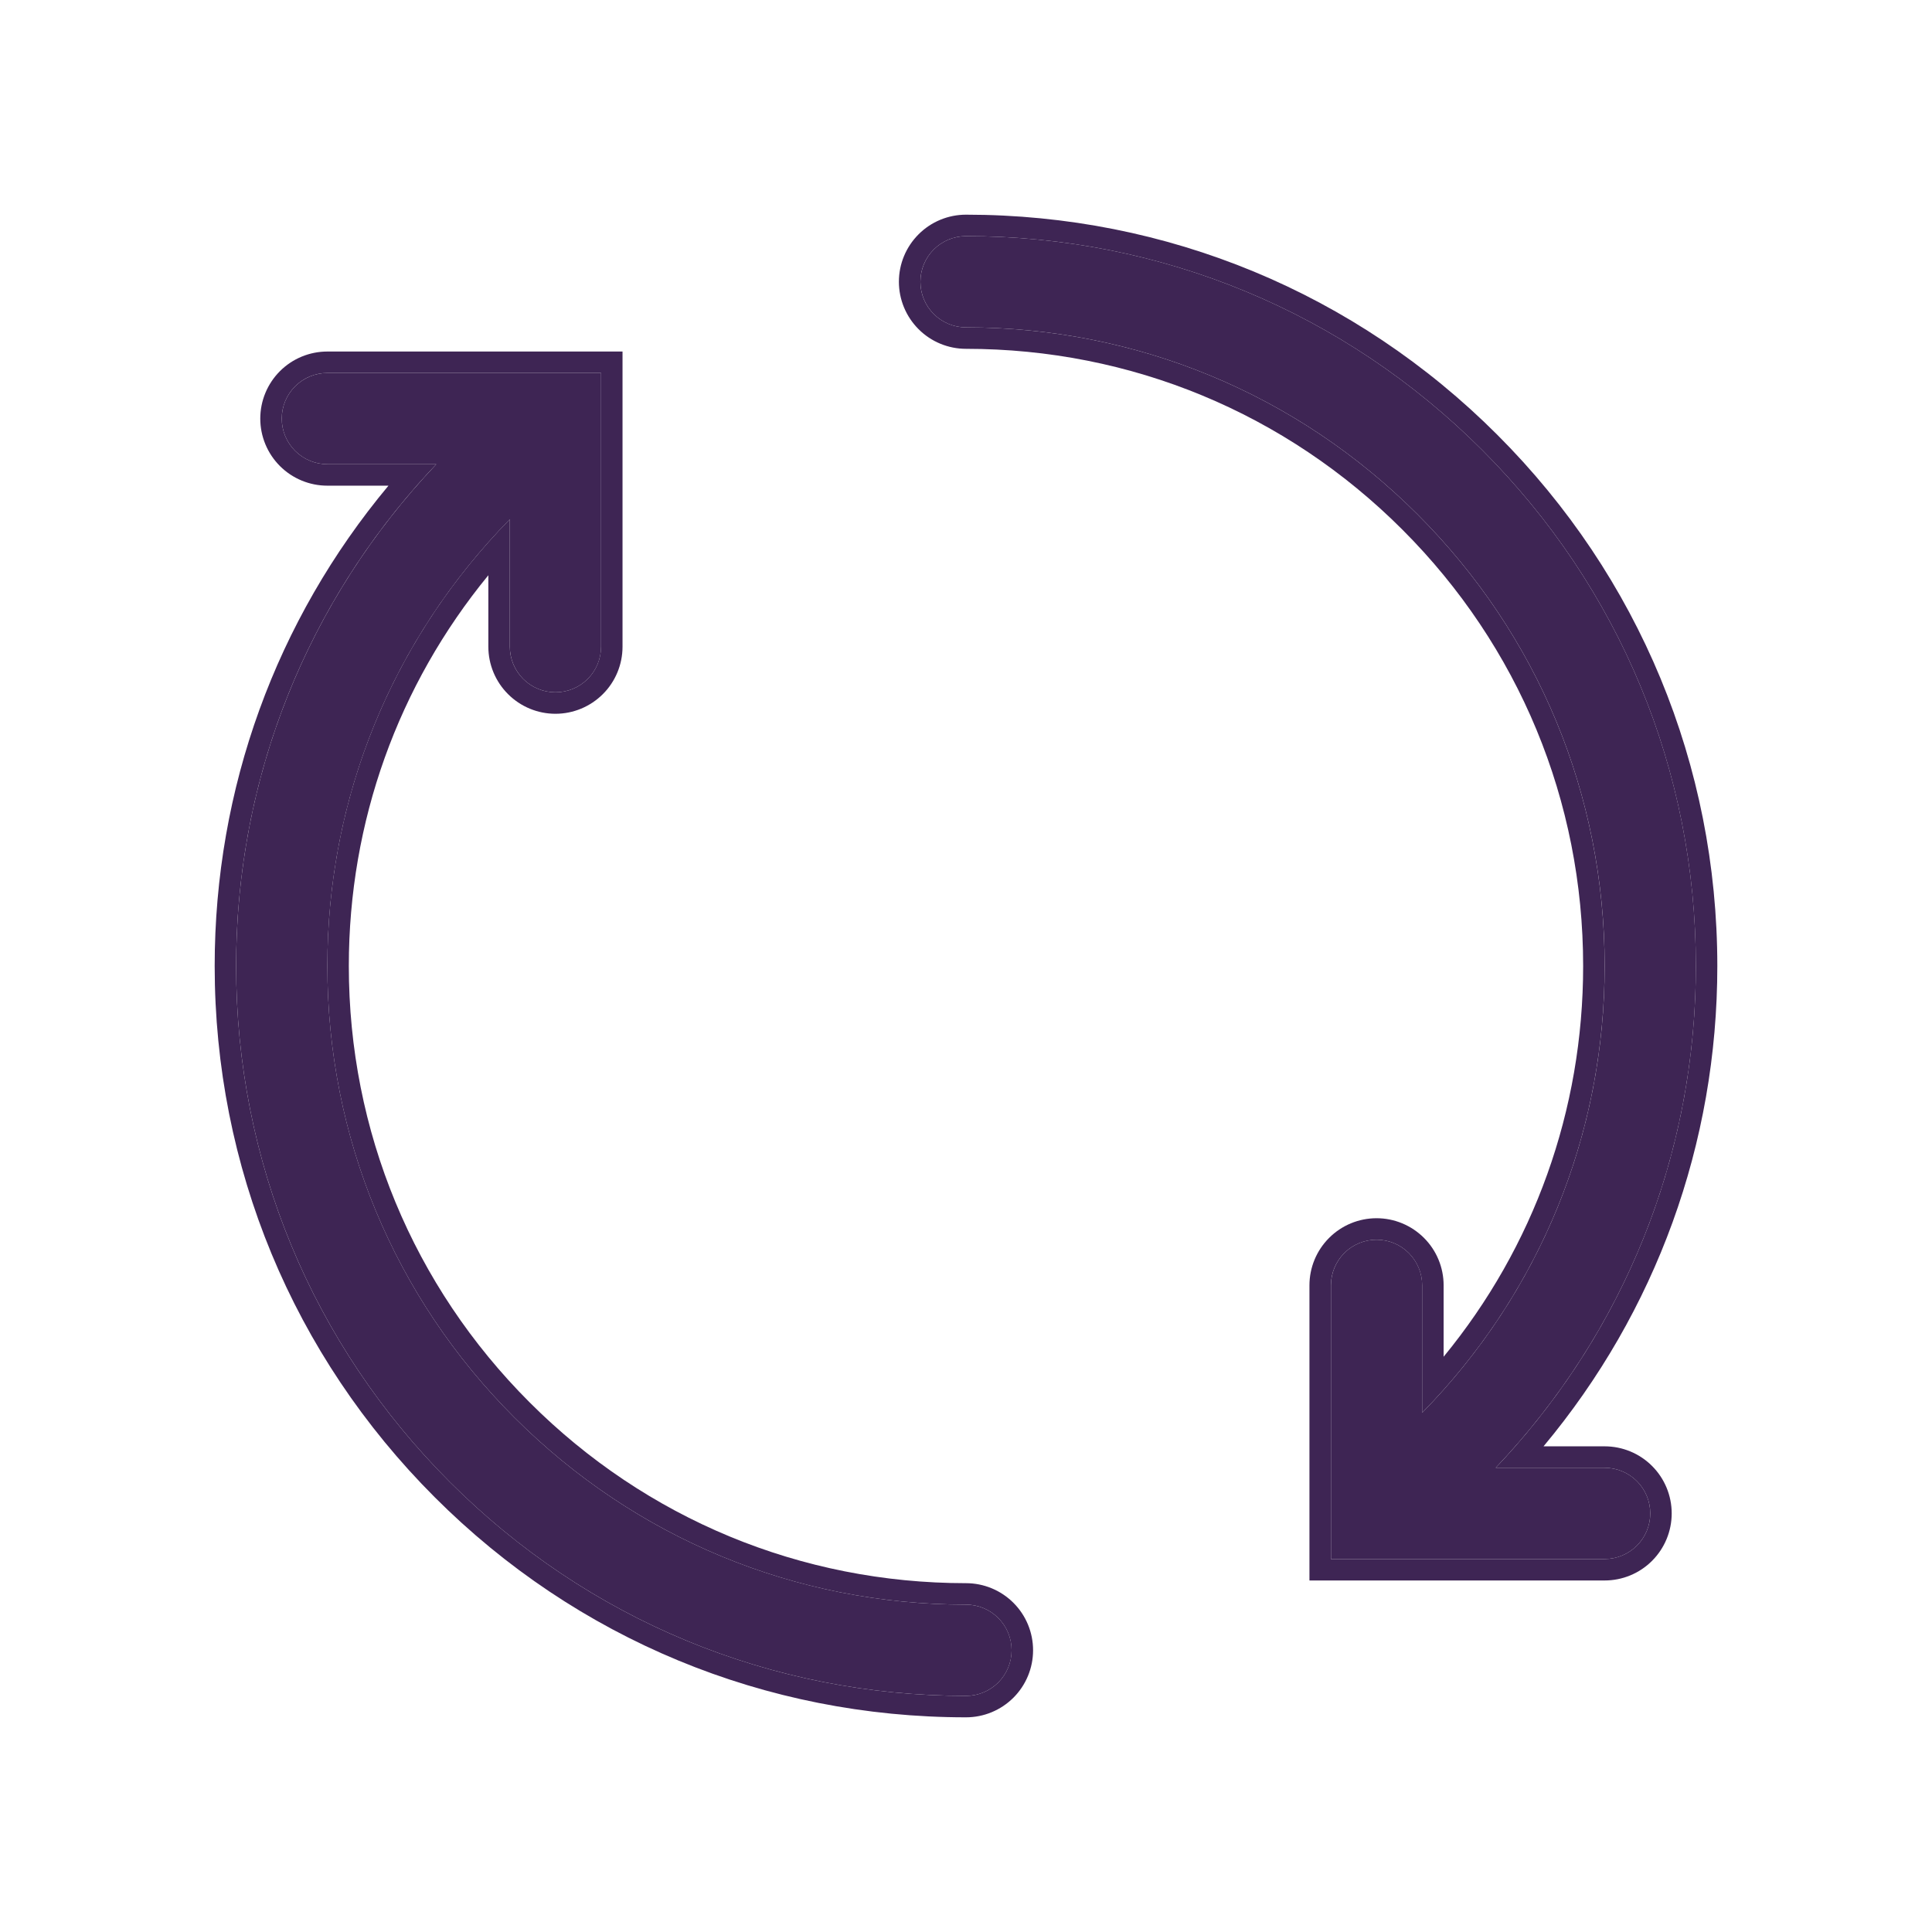
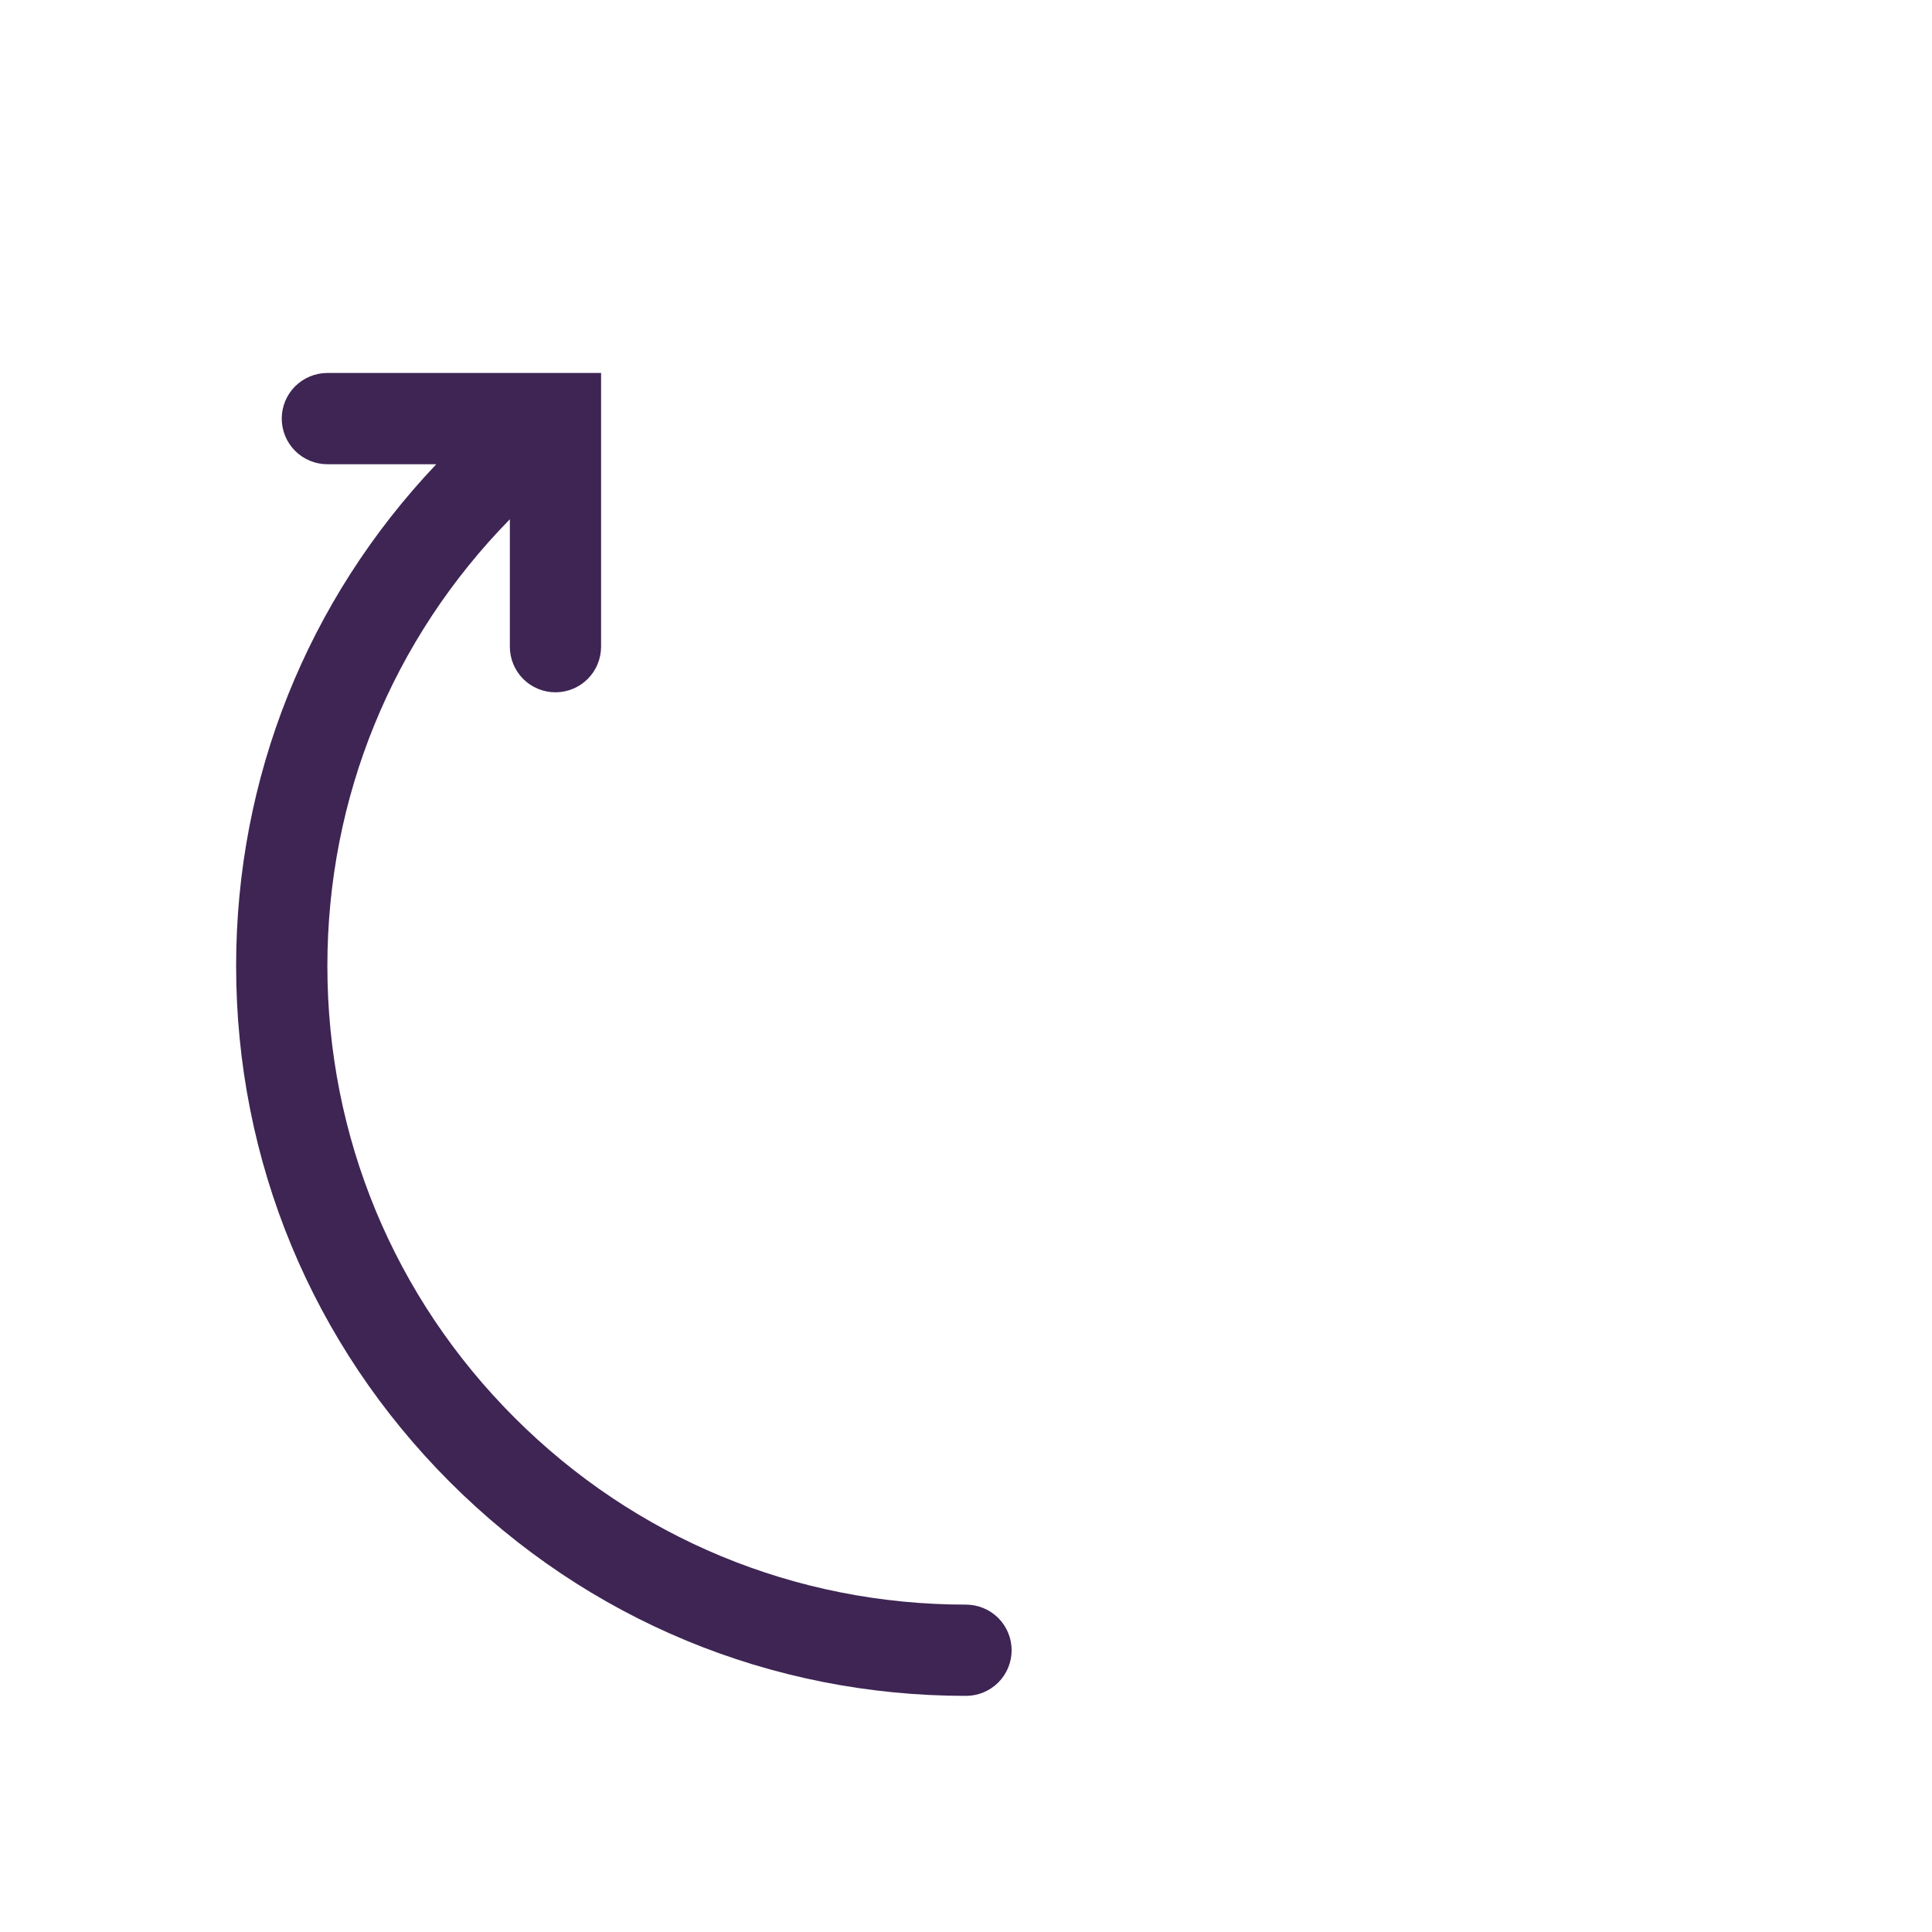
<svg xmlns="http://www.w3.org/2000/svg" width="60" height="60" viewBox="0 0 60 60" fill="none">
  <g id="Rotate">
-     <path id="Vector" d="M28.584 8.75C28.584 9.126 28.733 9.486 28.998 9.752C29.264 10.018 29.624 10.167 30 10.167C35.298 10.167 40.278 12.23 44.024 15.976C47.77 19.722 49.834 24.702 49.834 30C49.834 35.228 47.82 40.145 44.167 43.874V39.917C44.167 39.541 44.018 39.181 43.752 38.915C43.486 38.649 43.126 38.5 42.75 38.5C42.374 38.5 42.014 38.649 41.748 38.915C41.483 39.181 41.334 39.541 41.334 39.917V48.417H49.834C50.209 48.417 50.57 48.267 50.835 48.002C51.101 47.736 51.25 47.376 51.25 47C51.25 46.624 51.101 46.264 50.835 45.998C50.57 45.733 50.209 45.583 49.834 45.583H46.45C50.46 41.356 52.667 35.849 52.667 30C52.667 23.946 50.309 18.254 46.027 13.973C41.746 9.691 36.054 7.333 30 7.333C29.624 7.333 29.264 7.483 28.998 7.748C28.733 8.014 28.584 8.374 28.584 8.75Z" fill="#3E2554" />
-     <path id="Vector (Stroke)" fill-rule="evenodd" clip-rule="evenodd" d="M43.552 16.448C39.931 12.826 35.121 10.833 30 10.833C29.447 10.833 28.917 10.614 28.527 10.223C28.136 9.832 27.916 9.302 27.916 8.75C27.916 8.197 28.136 7.668 28.527 7.277C28.917 6.886 29.447 6.667 30 6.667C36.231 6.667 42.093 9.095 46.498 13.501C50.905 17.907 53.333 23.769 53.333 30C53.333 35.513 51.427 40.735 47.936 44.917H49.833C50.386 44.917 50.916 45.136 51.306 45.527C51.697 45.917 51.916 46.447 51.916 47C51.916 47.553 51.697 48.082 51.306 48.473C50.916 48.864 50.386 49.083 49.833 49.083H40.666V39.917C40.666 39.364 40.886 38.834 41.277 38.444C41.667 38.053 42.197 37.833 42.75 37.833C43.302 37.833 43.832 38.053 44.223 38.444C44.614 38.834 44.833 39.364 44.833 39.917V42.135C47.639 38.719 49.166 34.479 49.166 30C49.166 24.879 47.173 20.068 43.552 16.448ZM44.833 43.16C44.617 43.403 44.395 43.641 44.166 43.874V39.917C44.166 39.541 44.017 39.181 43.752 38.915C43.486 38.649 43.126 38.5 42.75 38.5C42.374 38.5 42.014 38.649 41.748 38.915C41.482 39.181 41.333 39.541 41.333 39.917V48.417H49.833C50.209 48.417 50.569 48.267 50.835 48.002C51.101 47.736 51.25 47.376 51.25 47C51.25 46.624 51.101 46.264 50.835 45.998C50.569 45.733 50.209 45.583 49.833 45.583H46.45C46.658 45.364 46.861 45.142 47.058 44.917C50.683 40.785 52.666 35.546 52.666 30C52.666 23.946 50.309 18.254 46.027 13.973C41.746 9.691 36.054 7.333 30 7.333C29.624 7.333 29.264 7.483 28.998 7.748C28.732 8.014 28.583 8.374 28.583 8.75C28.583 9.126 28.732 9.486 28.998 9.752C29.264 10.017 29.624 10.167 30 10.167C35.297 10.167 40.278 12.23 44.023 15.976C47.77 19.722 49.833 24.702 49.833 30C49.833 34.901 48.064 39.529 44.833 43.16Z" fill="#3E2554" />
    <path id="Vector_2" d="M13.973 46.028C18.254 50.309 23.946 52.667 30 52.667C30.376 52.667 30.736 52.517 31.002 52.252C31.268 51.986 31.417 51.626 31.417 51.25C31.417 50.874 31.268 50.514 31.002 50.248C30.736 49.983 30.376 49.833 30 49.833C24.703 49.833 19.722 47.77 15.977 44.024C12.23 40.278 10.167 35.298 10.167 30C10.167 24.772 12.18 19.855 15.834 16.126V20.083C15.834 20.459 15.983 20.819 16.248 21.085C16.514 21.351 16.874 21.5 17.25 21.5C17.626 21.5 17.986 21.351 18.252 21.085C18.518 20.819 18.667 20.459 18.667 20.083V11.583H10.167C9.791 11.583 9.431 11.733 9.165 11.998C8.899 12.264 8.75 12.624 8.75 13C8.75 13.376 8.899 13.736 9.165 14.002C9.431 14.268 9.791 14.417 10.167 14.417H13.55C9.54 18.644 7.333 24.151 7.333 30C7.333 36.054 9.692 41.746 13.973 46.028Z" fill="#3E2554" />
-     <path id="Vector (Stroke)_2" fill-rule="evenodd" clip-rule="evenodd" d="M16.448 43.552C20.068 47.173 24.879 49.167 30 49.167C30.552 49.167 31.082 49.386 31.473 49.777C31.864 50.167 32.083 50.697 32.083 51.25C32.083 51.803 31.864 52.332 31.473 52.723C31.082 53.114 30.552 53.333 30 53.333C23.769 53.333 17.907 50.905 13.502 46.499C9.095 42.093 6.667 36.231 6.667 30C6.667 24.486 8.573 19.265 12.064 15.083H10.166C9.614 15.083 9.084 14.864 8.693 14.473C8.303 14.082 8.083 13.553 8.083 13C8.083 12.447 8.303 11.918 8.693 11.527C9.084 11.136 9.614 10.917 10.166 10.917H19.333V20.083C19.333 20.636 19.114 21.166 18.723 21.556C18.332 21.947 17.802 22.167 17.25 22.167C16.697 22.167 16.167 21.947 15.777 21.556C15.386 21.166 15.166 20.636 15.166 20.083V17.865C12.361 21.281 10.833 25.521 10.833 30C10.833 35.121 12.826 39.931 16.448 43.552ZM15.166 16.84C11.935 20.471 10.166 25.099 10.166 30C10.166 35.298 12.23 40.278 15.976 44.023C19.722 47.77 24.702 49.833 30 49.833C30.376 49.833 30.736 49.983 31.002 50.248C31.267 50.514 31.416 50.874 31.416 51.25C31.416 51.626 31.267 51.986 31.002 52.252C30.736 52.517 30.376 52.667 30 52.667C23.946 52.667 18.253 50.309 13.973 46.027C9.691 41.746 7.333 36.054 7.333 30C7.333 24.454 9.317 19.215 12.941 15.083C13.139 14.858 13.342 14.636 13.55 14.417H10.166C9.791 14.417 9.43 14.267 9.165 14.002C8.899 13.736 8.75 13.376 8.75 13C8.75 12.624 8.899 12.264 9.165 11.998C9.43 11.732 9.791 11.583 10.166 11.583H18.666V20.083C18.666 20.459 18.517 20.819 18.252 21.085C17.986 21.351 17.626 21.5 17.25 21.5C16.874 21.5 16.514 21.351 16.248 21.085C15.982 20.819 15.833 20.459 15.833 20.083V16.126C15.604 16.359 15.382 16.597 15.166 16.84Z" fill="#3E2554" />
  </g>
</svg>